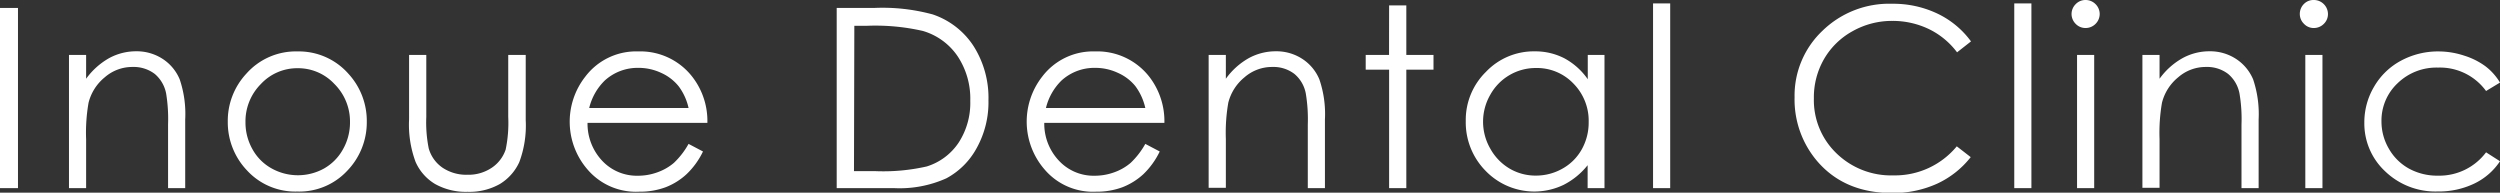
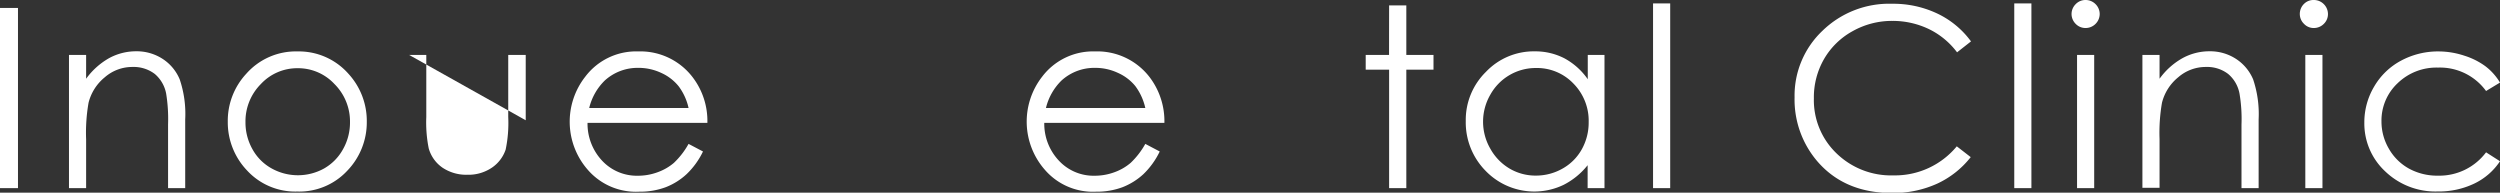
<svg xmlns="http://www.w3.org/2000/svg" viewBox="0 0 358.79 27.65">
  <rect x="0" y="0" width="358.79" height="27.65" fill="#333333" stroke="none" />
  <g id="a4a97cb7-6f5c-4fe5-98d8-0a36dd593f93" data-name="レイヤー 2">
    <g id="fc18bf9b-c91c-4538-aded-df9039061e35" data-name="レイヤー 1">
      <path d="M0,1.14H2.58V27H0Z" style="fill:#fff" />
      <path d="M9.9,7.88h2.46V11.3a10.41,10.41,0,0,1,3.27-2.94,8.07,8.07,0,0,1,3.91-1,6.82,6.82,0,0,1,3.8,1.09,6.46,6.46,0,0,1,2.45,2.94,15.45,15.45,0,0,1,.79,5.75V27H24.12V17.88a22.85,22.85,0,0,0-.27-4.42,4.87,4.87,0,0,0-1.64-2.85,5,5,0,0,0-3.17-1,6,6,0,0,0-4,1.48,6.86,6.86,0,0,0-2.33,3.65A24.93,24.93,0,0,0,12.36,20v7H9.9Z" style="fill:#fff" />
      <path d="M42.71,7.38A9.49,9.49,0,0,1,50,10.58a10,10,0,0,1,2.64,6.91,10,10,0,0,1-2.79,7,9.4,9.4,0,0,1-7.18,3,9.41,9.41,0,0,1-7.19-3,10,10,0,0,1-2.79-7,9.92,9.92,0,0,1,2.64-6.89A9.48,9.48,0,0,1,42.71,7.38Zm0,2.41a7.11,7.11,0,0,0-5.27,2.27,7.58,7.58,0,0,0-2.21,5.48,7.79,7.79,0,0,0,1,3.87A7,7,0,0,0,39,24.18a7.75,7.75,0,0,0,7.51,0,7.1,7.1,0,0,0,2.72-2.77,7.78,7.78,0,0,0,1-3.87A7.58,7.58,0,0,0,48,12.06,7.12,7.12,0,0,0,42.7,9.79Z" style="fill:#fff" />
-       <path d="M58.71,7.88h2.47V16.8a18.8,18.8,0,0,0,.35,4.5,5,5,0,0,0,2,2.78,6.13,6.13,0,0,0,3.55,1,6,6,0,0,0,3.49-1,5.1,5.1,0,0,0,2-2.61,18.77,18.77,0,0,0,.37-4.7V7.88h2.51v9.38a15,15,0,0,1-.92,6,7.13,7.13,0,0,1-2.78,3.14,8.85,8.85,0,0,1-4.65,1.13,9,9,0,0,1-4.67-1.13,6.94,6.94,0,0,1-2.79-3.17,15.32,15.32,0,0,1-.93-6.1Z" style="fill:#fff" />
+       <path d="M58.71,7.88h2.47V16.8a18.8,18.8,0,0,0,.35,4.5,5,5,0,0,0,2,2.78,6.13,6.13,0,0,0,3.55,1,6,6,0,0,0,3.49-1,5.1,5.1,0,0,0,2-2.61,18.77,18.77,0,0,0,.37-4.7V7.88h2.51v9.38Z" style="fill:#fff" />
      <path d="M98.82,20.65l2.07,1.09A11.12,11.12,0,0,1,98.53,25a9.4,9.4,0,0,1-3,1.87,10.5,10.5,0,0,1-3.79.64,9.13,9.13,0,0,1-7.32-3.07A10.47,10.47,0,0,1,84,11,9.14,9.14,0,0,1,91.6,7.38a9.43,9.43,0,0,1,7.81,3.71,10.32,10.32,0,0,1,2.11,6.54H84.32a7.76,7.76,0,0,0,2.12,5.46,6.81,6.81,0,0,0,5.09,2.13,8.13,8.13,0,0,0,2.84-.5,7.47,7.47,0,0,0,2.35-1.35A11.36,11.36,0,0,0,98.82,20.65Zm0-5.15a8.1,8.1,0,0,0-1.44-3.14,6.77,6.77,0,0,0-2.49-1.9,7.63,7.63,0,0,0-3.25-.72,7,7,0,0,0-4.84,1.81,8.22,8.22,0,0,0-2.24,3.95Z" style="fill:#fff" />
-       <path d="M120.08,27V1.14h5.36a27.38,27.38,0,0,1,8.42.93,11.28,11.28,0,0,1,5.88,4.57,13.86,13.86,0,0,1,2.12,7.76,13.53,13.53,0,0,1-1.68,6.83,10.7,10.7,0,0,1-4.36,4.36A16.35,16.35,0,0,1,128.31,27Zm2.48-2.44h3a28.14,28.14,0,0,0,7.44-.67,8.54,8.54,0,0,0,4.58-3.42,10.44,10.44,0,0,0,1.67-6,11,11,0,0,0-1.81-6.39,9.12,9.12,0,0,0-5-3.64,30.62,30.62,0,0,0-8-.74h-1.83Z" style="fill:#fff" />
      <path d="M164.37,20.65l2.07,1.09A11.29,11.29,0,0,1,164.09,25a9.55,9.55,0,0,1-3,1.87,10.5,10.5,0,0,1-3.79.64A9.1,9.1,0,0,1,150,24.42,10.48,10.48,0,0,1,149.57,11a9.15,9.15,0,0,1,7.58-3.62A9.46,9.46,0,0,1,165,11.09a10.43,10.43,0,0,1,2.11,6.54H149.87A7.72,7.72,0,0,0,152,23.09a6.79,6.79,0,0,0,5.08,2.13,8.19,8.19,0,0,0,2.85-.5,7.41,7.41,0,0,0,2.34-1.35A11.36,11.36,0,0,0,164.37,20.65Zm0-5.15a8.25,8.25,0,0,0-1.43-3.14,6.73,6.73,0,0,0-2.5-1.9,7.59,7.59,0,0,0-3.25-.72,7,7,0,0,0-4.84,1.81,8.22,8.22,0,0,0-2.24,3.95Z" style="fill:#fff" />
-       <path d="M173.46,7.88h2.47V11.3a10.28,10.28,0,0,1,3.26-2.94,8.07,8.07,0,0,1,3.91-1,6.8,6.8,0,0,1,3.8,1.09,6.46,6.46,0,0,1,2.45,2.94,15.41,15.41,0,0,1,.8,5.75V27h-2.46V17.88a22.59,22.59,0,0,0-.28-4.42,4.82,4.82,0,0,0-1.64-2.85,4.94,4.94,0,0,0-3.16-1,6,6,0,0,0-4,1.48,6.86,6.86,0,0,0-2.33,3.65,25.13,25.13,0,0,0-.35,5.21v7h-2.47Z" style="fill:#fff" />
      <path d="M199.36.77h2.47V7.88h3.9V10h-3.9V27h-2.47V10H196V7.88h3.35Z" style="fill:#fff" />
      <path d="M230.27,7.88V27h-2.42V23.71a10.45,10.45,0,0,1-3.47,2.83,9.71,9.71,0,0,1-11.15-2,9.91,9.91,0,0,1-2.87-7.17,9.66,9.66,0,0,1,2.9-7.06,9.45,9.45,0,0,1,7-2.94,9.1,9.1,0,0,1,4.26,1,9.7,9.7,0,0,1,3.35,3V7.88Zm-9.83,1.88a7.45,7.45,0,0,0-6.56,3.84,7.73,7.73,0,0,0,0,7.73,7.59,7.59,0,0,0,2.78,2.87,7.34,7.34,0,0,0,3.75,1,7.67,7.67,0,0,0,3.83-1A7.16,7.16,0,0,0,227,21.45a7.86,7.86,0,0,0,1-3.92A7.58,7.58,0,0,0,225.82,12,7.23,7.23,0,0,0,220.44,9.76Z" style="fill:#fff" />
      <path d="M237.24.49h2.46V27h-2.46Z" style="fill:#fff" />
      <path d="M282.87,5.94l-2,1.57a11.09,11.09,0,0,0-4.05-3.34A12,12,0,0,0,271.59,3a11.51,11.51,0,0,0-5.74,1.49,10.65,10.65,0,0,0-4.08,4,11,11,0,0,0-1.45,5.63A10.58,10.58,0,0,0,263.56,22a11.24,11.24,0,0,0,8.18,3.17A11.51,11.51,0,0,0,280.83,21l2,1.55a13.14,13.14,0,0,1-4.82,3.81,15.27,15.27,0,0,1-6.46,1.34q-6.79,0-10.71-4.52a13.63,13.63,0,0,1-3.29-9.21,12.82,12.82,0,0,1,4-9.55,13.72,13.72,0,0,1,10-3.88,14.74,14.74,0,0,1,6.54,1.43A12.79,12.79,0,0,1,282.87,5.94Z" style="fill:#fff" />
      <path d="M289.08.49h2.46V27h-2.46Z" style="fill:#fff" />
      <path d="M299.31,0a2,2,0,0,1,1.44.6A2,2,0,0,1,301.34,2a2,2,0,0,1-.59,1.42,2,2,0,0,1-1.44.6,1.94,1.94,0,0,1-1.42-.6A2,2,0,0,1,297.3,2,2,2,0,0,1,297.89.6,1.94,1.94,0,0,1,299.31,0Zm-1.22,7.88h2.46V27h-2.46Z" style="fill:#fff" />
      <path d="M307.47,7.88h2.46V11.3a10.2,10.2,0,0,1,3.27-2.94,8,8,0,0,1,3.9-1,6.8,6.8,0,0,1,3.8,1.09,6.54,6.54,0,0,1,2.46,2.94,15.66,15.66,0,0,1,.79,5.75V27h-2.46V17.88a21.79,21.79,0,0,0-.28-4.42,4.82,4.82,0,0,0-1.64-2.85,4.94,4.94,0,0,0-3.16-1,6,6,0,0,0-4,1.48,6.86,6.86,0,0,0-2.33,3.65,25.13,25.13,0,0,0-.35,5.21v7h-2.46Z" style="fill:#fff" />
      <path d="M332.07,0a2,2,0,0,1,1.44.6A2,2,0,0,1,334.1,2a1.93,1.93,0,0,1-.59,1.42,2,2,0,0,1-1.44.6,1.9,1.9,0,0,1-1.41-.6,1.94,1.94,0,0,1-.6-1.42,2,2,0,0,1,.6-1.44A1.9,1.9,0,0,1,332.07,0Zm-1.22,7.88h2.46V27h-2.46Z" style="fill:#fff" />
      <path d="M358.79,11.85l-2,1.21a8.18,8.18,0,0,0-6.9-3.36,8,8,0,0,0-5.8,2.25,7.34,7.34,0,0,0-2.31,5.46,7.7,7.7,0,0,0,1.06,3.93,7.5,7.5,0,0,0,2.91,2.87,8.48,8.48,0,0,0,4.16,1,8.38,8.38,0,0,0,6.88-3.35l2,1.28a9.16,9.16,0,0,1-3.68,3.2,11.76,11.76,0,0,1-5.27,1.14,10.4,10.4,0,0,1-7.52-2.88,9.38,9.38,0,0,1-3-7,10,10,0,0,1,1.4-5.16,9.81,9.81,0,0,1,3.84-3.72A11.22,11.22,0,0,1,350,7.38,11.87,11.87,0,0,1,353.7,8a10.28,10.28,0,0,1,3,1.51A8.32,8.32,0,0,1,358.79,11.85Z" style="fill:#fff" />
    </g>
  </g>
</svg>